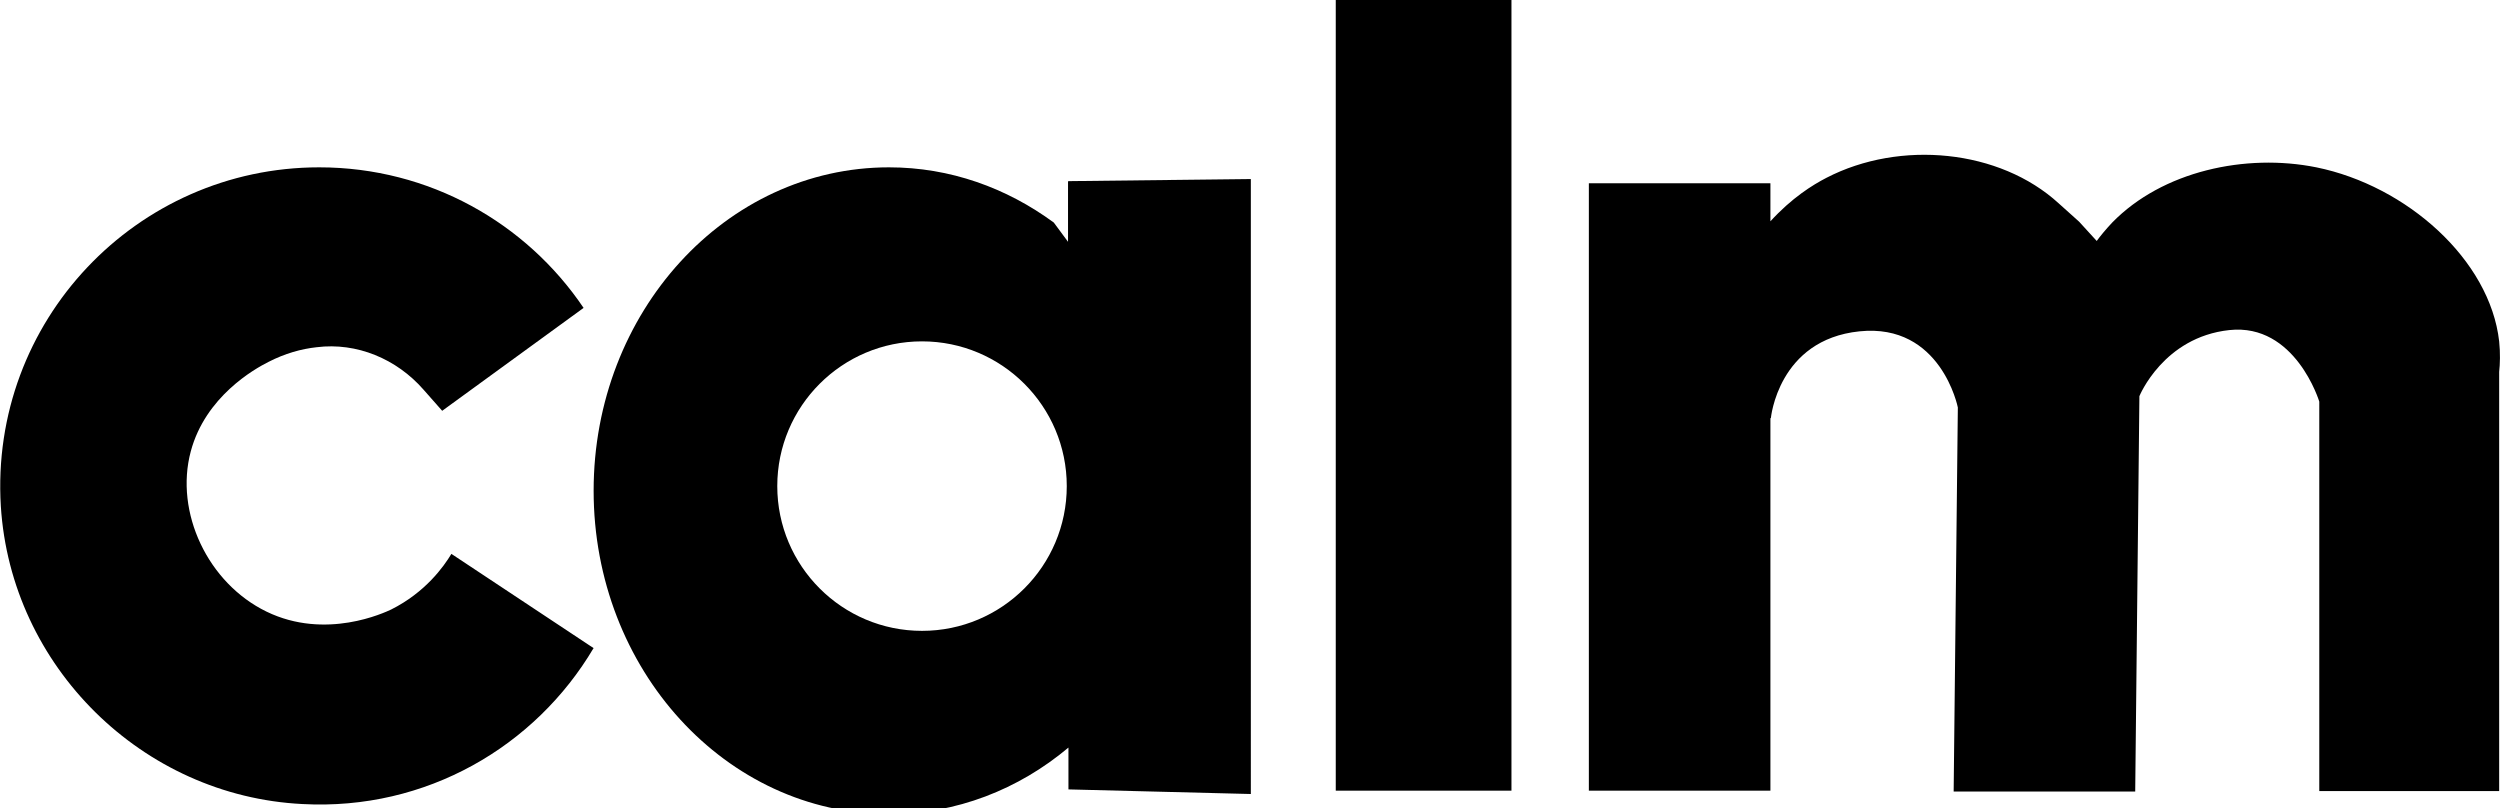
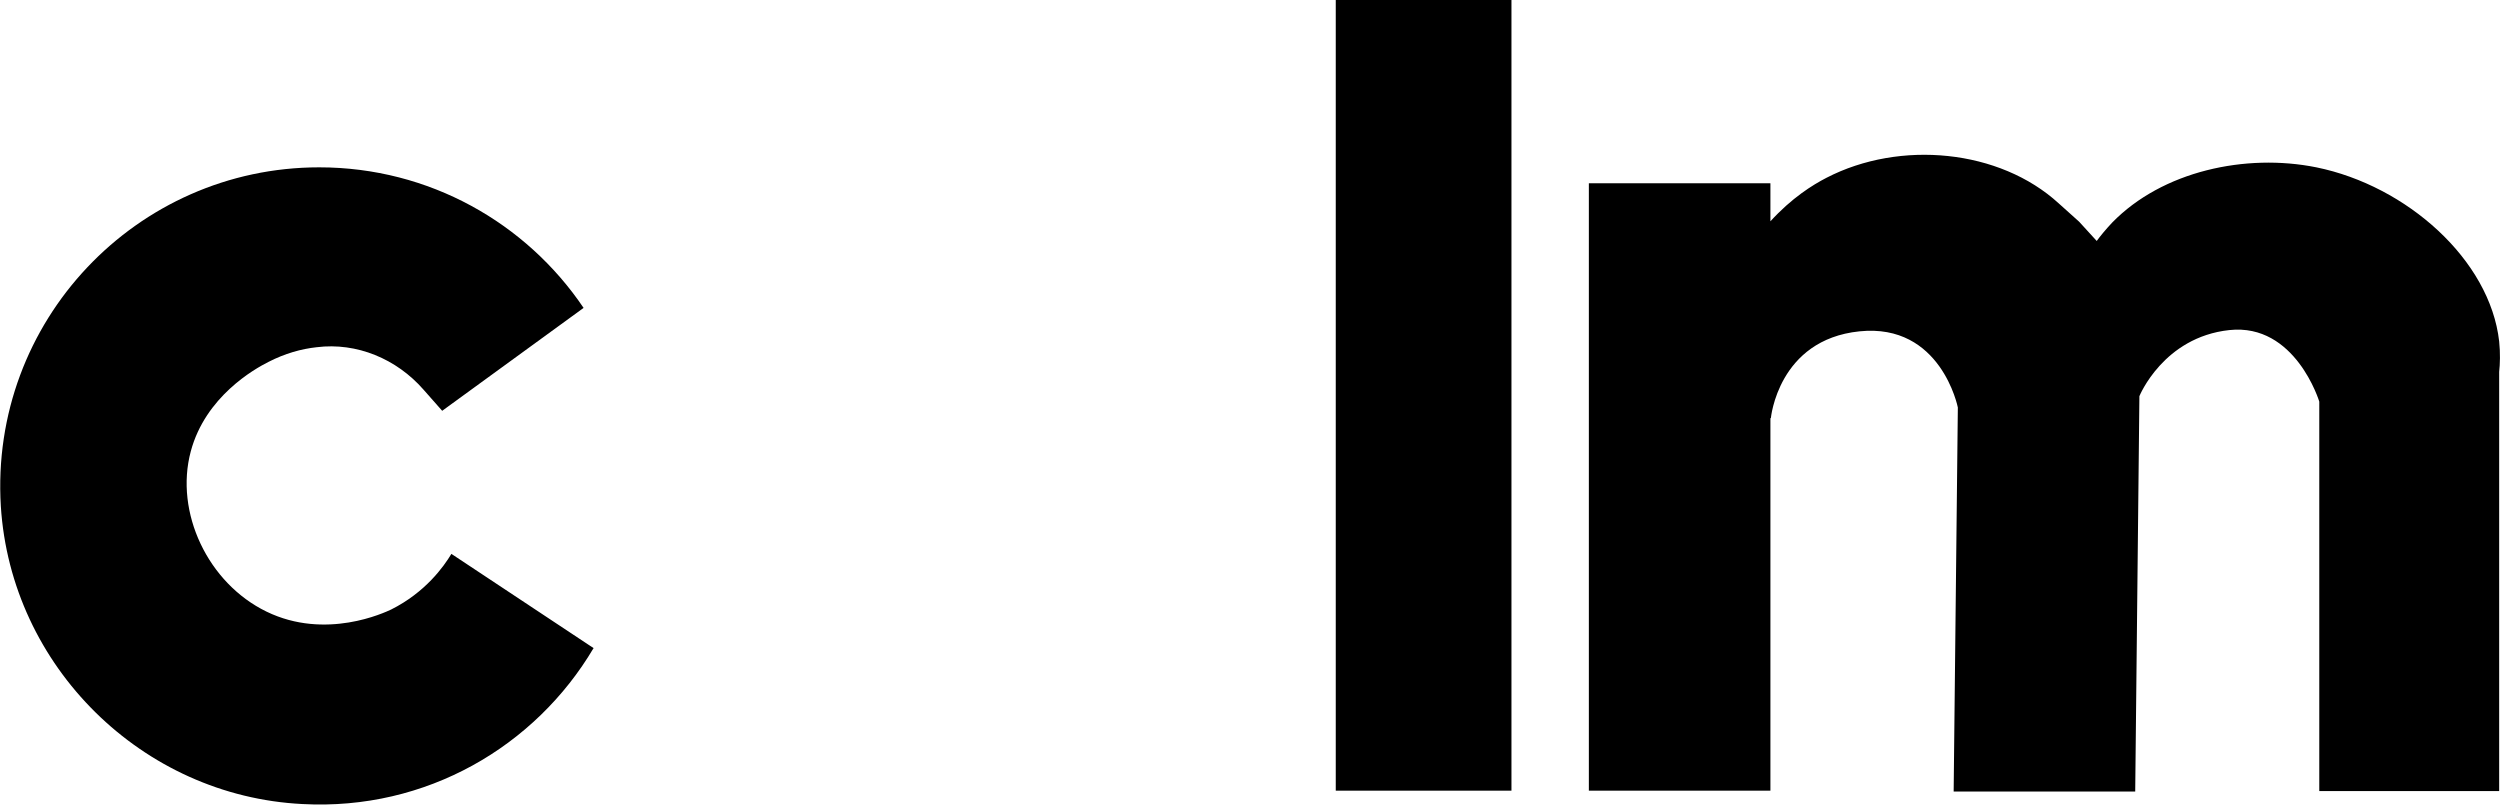
<svg xmlns="http://www.w3.org/2000/svg" id="Capa_1" data-name="Capa 1" viewBox="0 0 59.76 19.32">
  <path d="M14.19,15.49c-1.39,2.35-4,3.89-6.96,3.73C3.4,19.03.26,15.93.02,12.1-.25,7.68,3.26,4,7.63,4c2.63,0,4.95,1.33,6.32,3.36l-3.38,2.46-.45-.51c-.64-.73-1.59-1.13-2.55-1.01-.37.04-.76.15-1.15.35-.34.17-1.51.83-1.86,2.14-.39,1.46.41,3.15,1.81,3.83,1.42.69,2.83.02,2.98-.05.82-.41,1.26-1.03,1.44-1.33l3.41,2.26Z" />
-   <path d="M25.53,4.34v1.44l-.34-.46c-1.13-.83-2.48-1.32-3.94-1.32-3.9,0-7.06,3.46-7.06,7.73s3.16,7.73,7.06,7.73c1.61,0,3.1-.59,4.29-1.59v1s4.36.11,4.36.11V4.28l-4.36.05ZM22.04,15.08c-1.91,0-3.46-1.55-3.46-3.46s1.55-3.46,3.46-3.46,3.46,1.55,3.46,3.46-1.55,3.46-3.46,3.46Z" />
  <rect x="31.93" width="4.2" height="18.9" />
  <path d="M42.32,9.99v8.91h-4.34V4.38h4.34v.91c.51-.56,1.01-.87,1.34-1.04,1.76-.91,4.14-.68,5.55.61,0,0,.49.44.49.44l.42.46c.08-.11.21-.27.37-.44,1.2-1.23,3.19-1.66,4.88-1.32,2.16.44,4.15,2.21,4.37,4.16.03.29.02.54,0,.73v10.02h-4.3v-9.31s-.57-1.88-2.15-1.71-2.15,1.58-2.15,1.58l-.1,9.45h-4.34l.1-9.18s-.4-2.02-2.35-1.82-2.12,2.08-2.12,2.08Z" />
</svg>